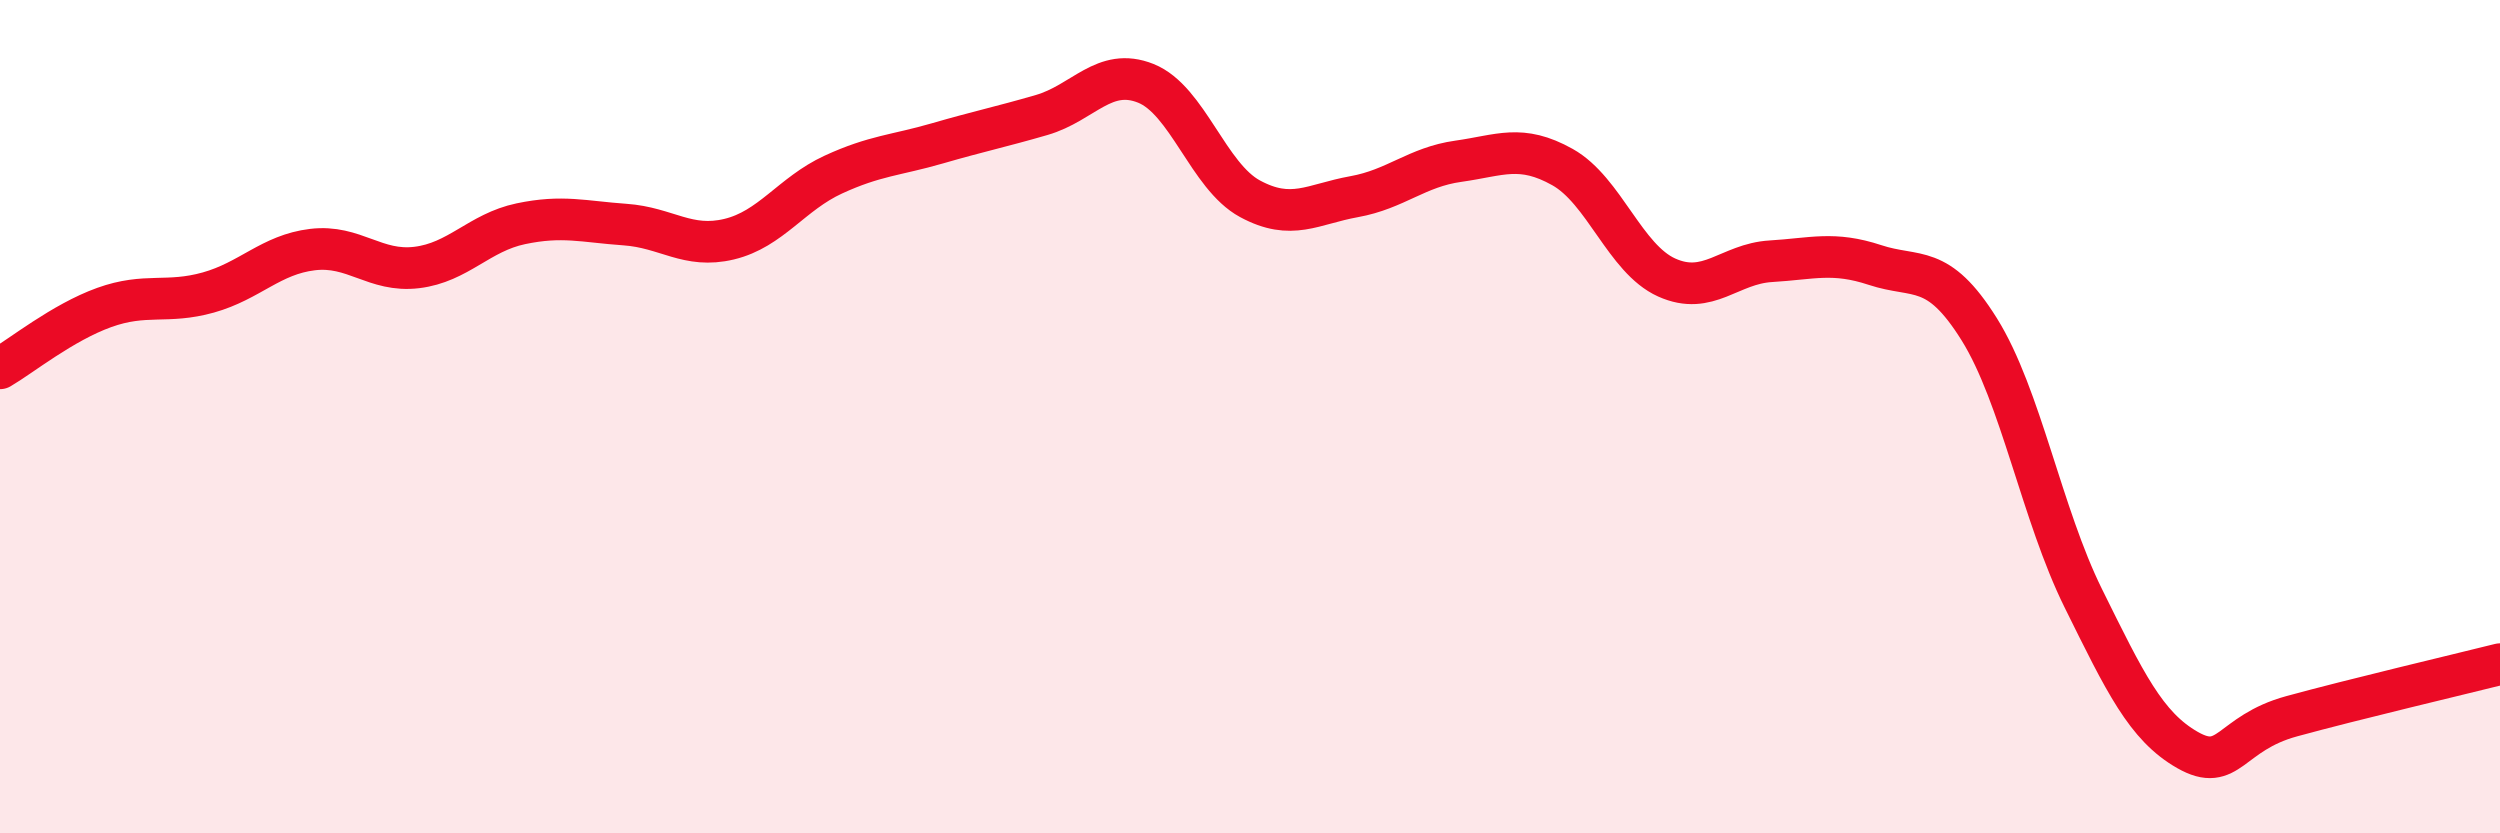
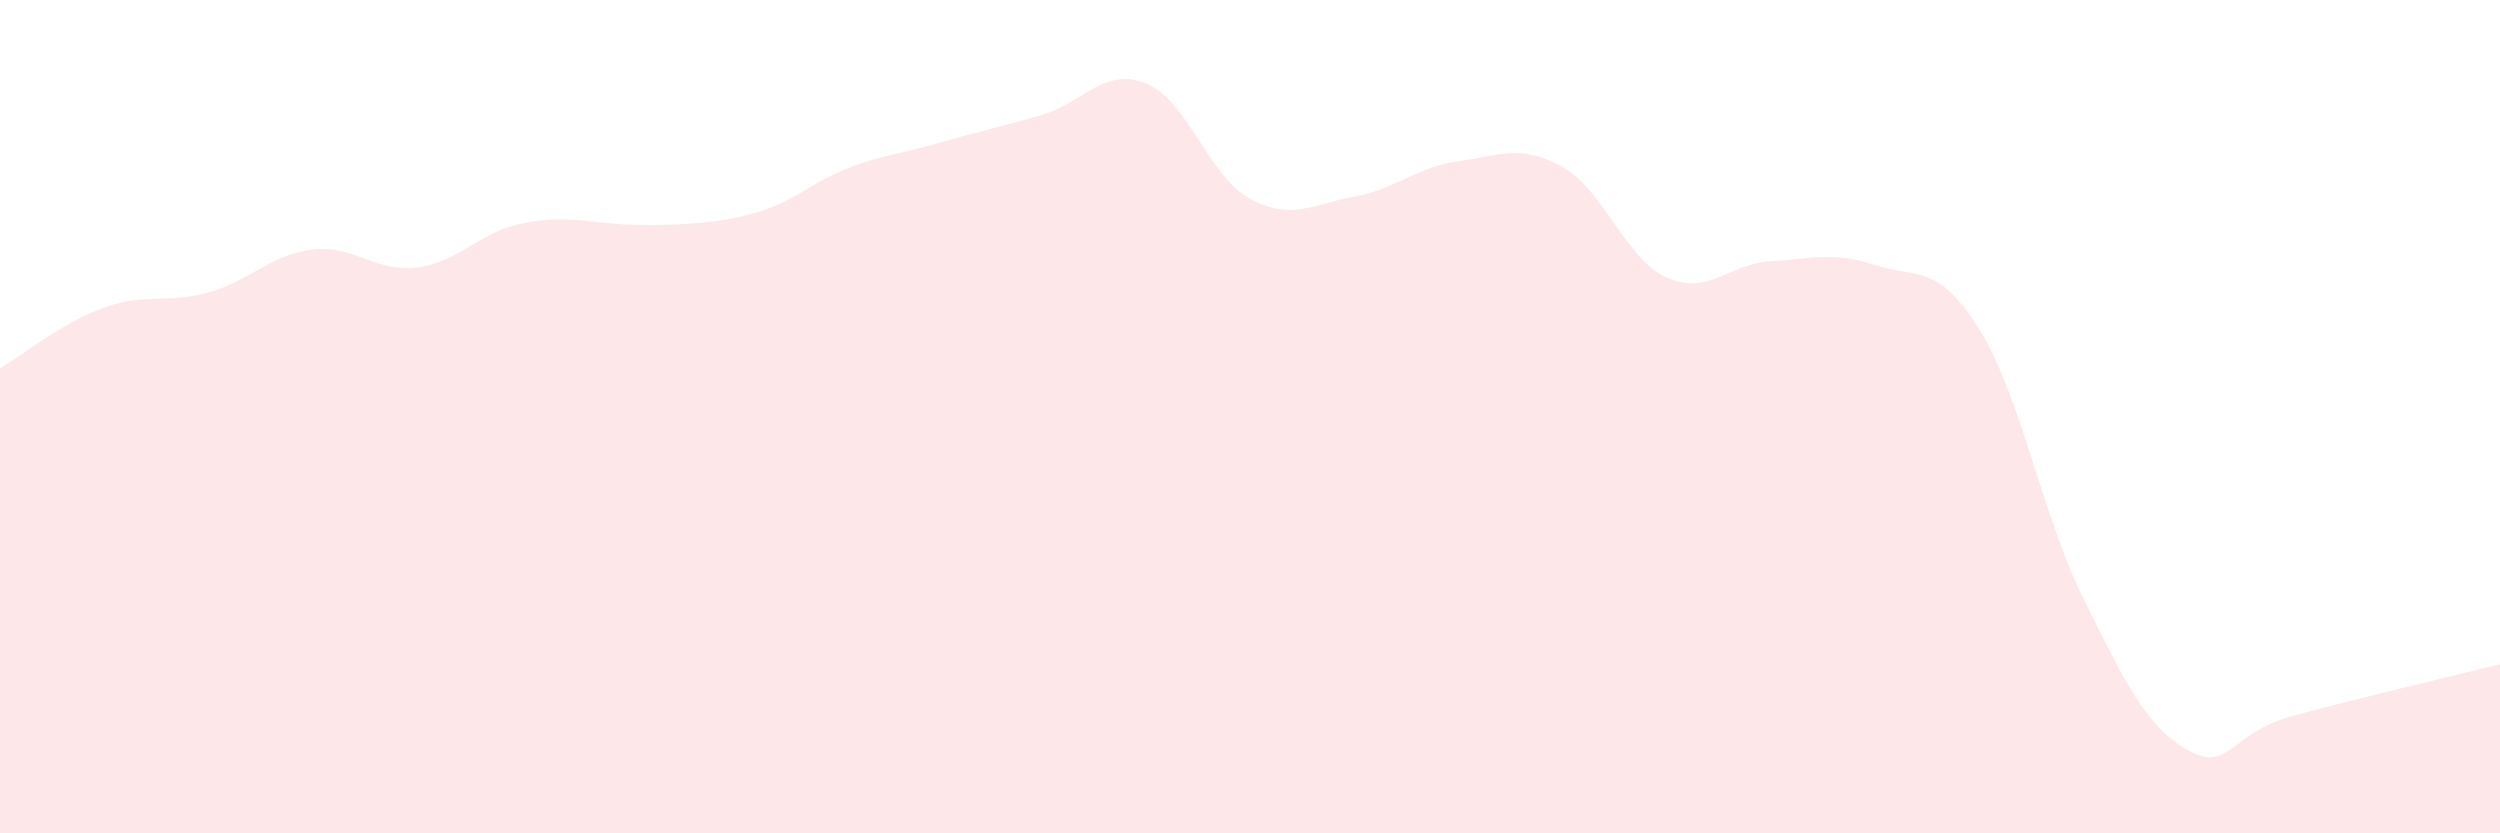
<svg xmlns="http://www.w3.org/2000/svg" width="60" height="20" viewBox="0 0 60 20">
-   <path d="M 0,8.84 C 0.5,8.55 1.5,7.74 2.5,7.38 C 3.5,7.02 4,7.3 5,7.02 C 6,6.74 6.5,6.11 7.5,5.99 C 8.5,5.87 9,6.54 10,6.42 C 11,6.3 11.5,5.58 12.5,5.37 C 13.5,5.16 14,5.32 15,5.39 C 16,5.46 16.5,5.98 17.5,5.74 C 18.5,5.5 19,4.65 20,4.19 C 21,3.73 21.5,3.73 22.5,3.44 C 23.5,3.15 24,3.05 25,2.76 C 26,2.47 26.5,1.6 27.5,2 C 28.5,2.4 29,4.23 30,4.77 C 31,5.31 31.5,4.9 32.5,4.72 C 33.5,4.54 34,4.01 35,3.87 C 36,3.73 36.5,3.45 37.5,4.01 C 38.5,4.57 39,6.21 40,6.66 C 41,7.11 41.5,6.33 42.5,6.27 C 43.5,6.21 44,6.03 45,6.36 C 46,6.69 46.5,6.3 47.5,7.9 C 48.5,9.5 49,12.34 50,14.36 C 51,16.38 51.5,17.43 52.5,18 C 53.5,18.57 53.5,17.6 55,17.19 C 56.5,16.78 59,16.19 60,15.94L60 20L0 20Z" fill="#EB0A25" opacity="0.1" stroke-linecap="round" stroke-linejoin="round" />
-   <path d="M 0,8.84 C 0.5,8.55 1.5,7.74 2.5,7.38 C 3.5,7.02 4,7.3 5,7.02 C 6,6.74 6.5,6.11 7.5,5.99 C 8.5,5.87 9,6.54 10,6.42 C 11,6.3 11.5,5.58 12.5,5.37 C 13.5,5.16 14,5.32 15,5.39 C 16,5.46 16.5,5.98 17.5,5.74 C 18.5,5.5 19,4.65 20,4.19 C 21,3.73 21.5,3.73 22.5,3.44 C 23.5,3.15 24,3.05 25,2.76 C 26,2.47 26.5,1.6 27.5,2 C 28.5,2.4 29,4.23 30,4.77 C 31,5.31 31.5,4.9 32.5,4.72 C 33.5,4.54 34,4.01 35,3.87 C 36,3.73 36.5,3.45 37.5,4.01 C 38.5,4.57 39,6.21 40,6.66 C 41,7.11 41.5,6.33 42.5,6.27 C 43.5,6.21 44,6.03 45,6.36 C 46,6.69 46.5,6.3 47.5,7.9 C 48.5,9.5 49,12.34 50,14.36 C 51,16.38 51.5,17.43 52.5,18 C 53.5,18.57 53.5,17.6 55,17.19 C 56.5,16.78 59,16.19 60,15.94" stroke="#EB0A25" stroke-width="1" fill="none" stroke-linecap="round" stroke-linejoin="round" />
+   <path d="M 0,8.84 C 0.5,8.55 1.5,7.74 2.5,7.38 C 3.5,7.02 4,7.3 5,7.02 C 6,6.74 6.5,6.11 7.5,5.99 C 8.5,5.87 9,6.54 10,6.42 C 11,6.3 11.5,5.58 12.5,5.37 C 13.5,5.16 14,5.32 15,5.39 C 18.5,5.5 19,4.65 20,4.19 C 21,3.73 21.5,3.73 22.5,3.44 C 23.5,3.15 24,3.05 25,2.76 C 26,2.47 26.5,1.6 27.5,2 C 28.5,2.4 29,4.23 30,4.77 C 31,5.31 31.5,4.9 32.5,4.72 C 33.5,4.54 34,4.01 35,3.87 C 36,3.73 36.5,3.45 37.5,4.01 C 38.5,4.57 39,6.21 40,6.66 C 41,7.11 41.5,6.33 42.5,6.27 C 43.5,6.21 44,6.03 45,6.36 C 46,6.69 46.5,6.3 47.5,7.9 C 48.5,9.5 49,12.34 50,14.36 C 51,16.38 51.5,17.43 52.5,18 C 53.5,18.57 53.5,17.6 55,17.19 C 56.5,16.78 59,16.19 60,15.94L60 20L0 20Z" fill="#EB0A25" opacity="0.1" stroke-linecap="round" stroke-linejoin="round" />
</svg>